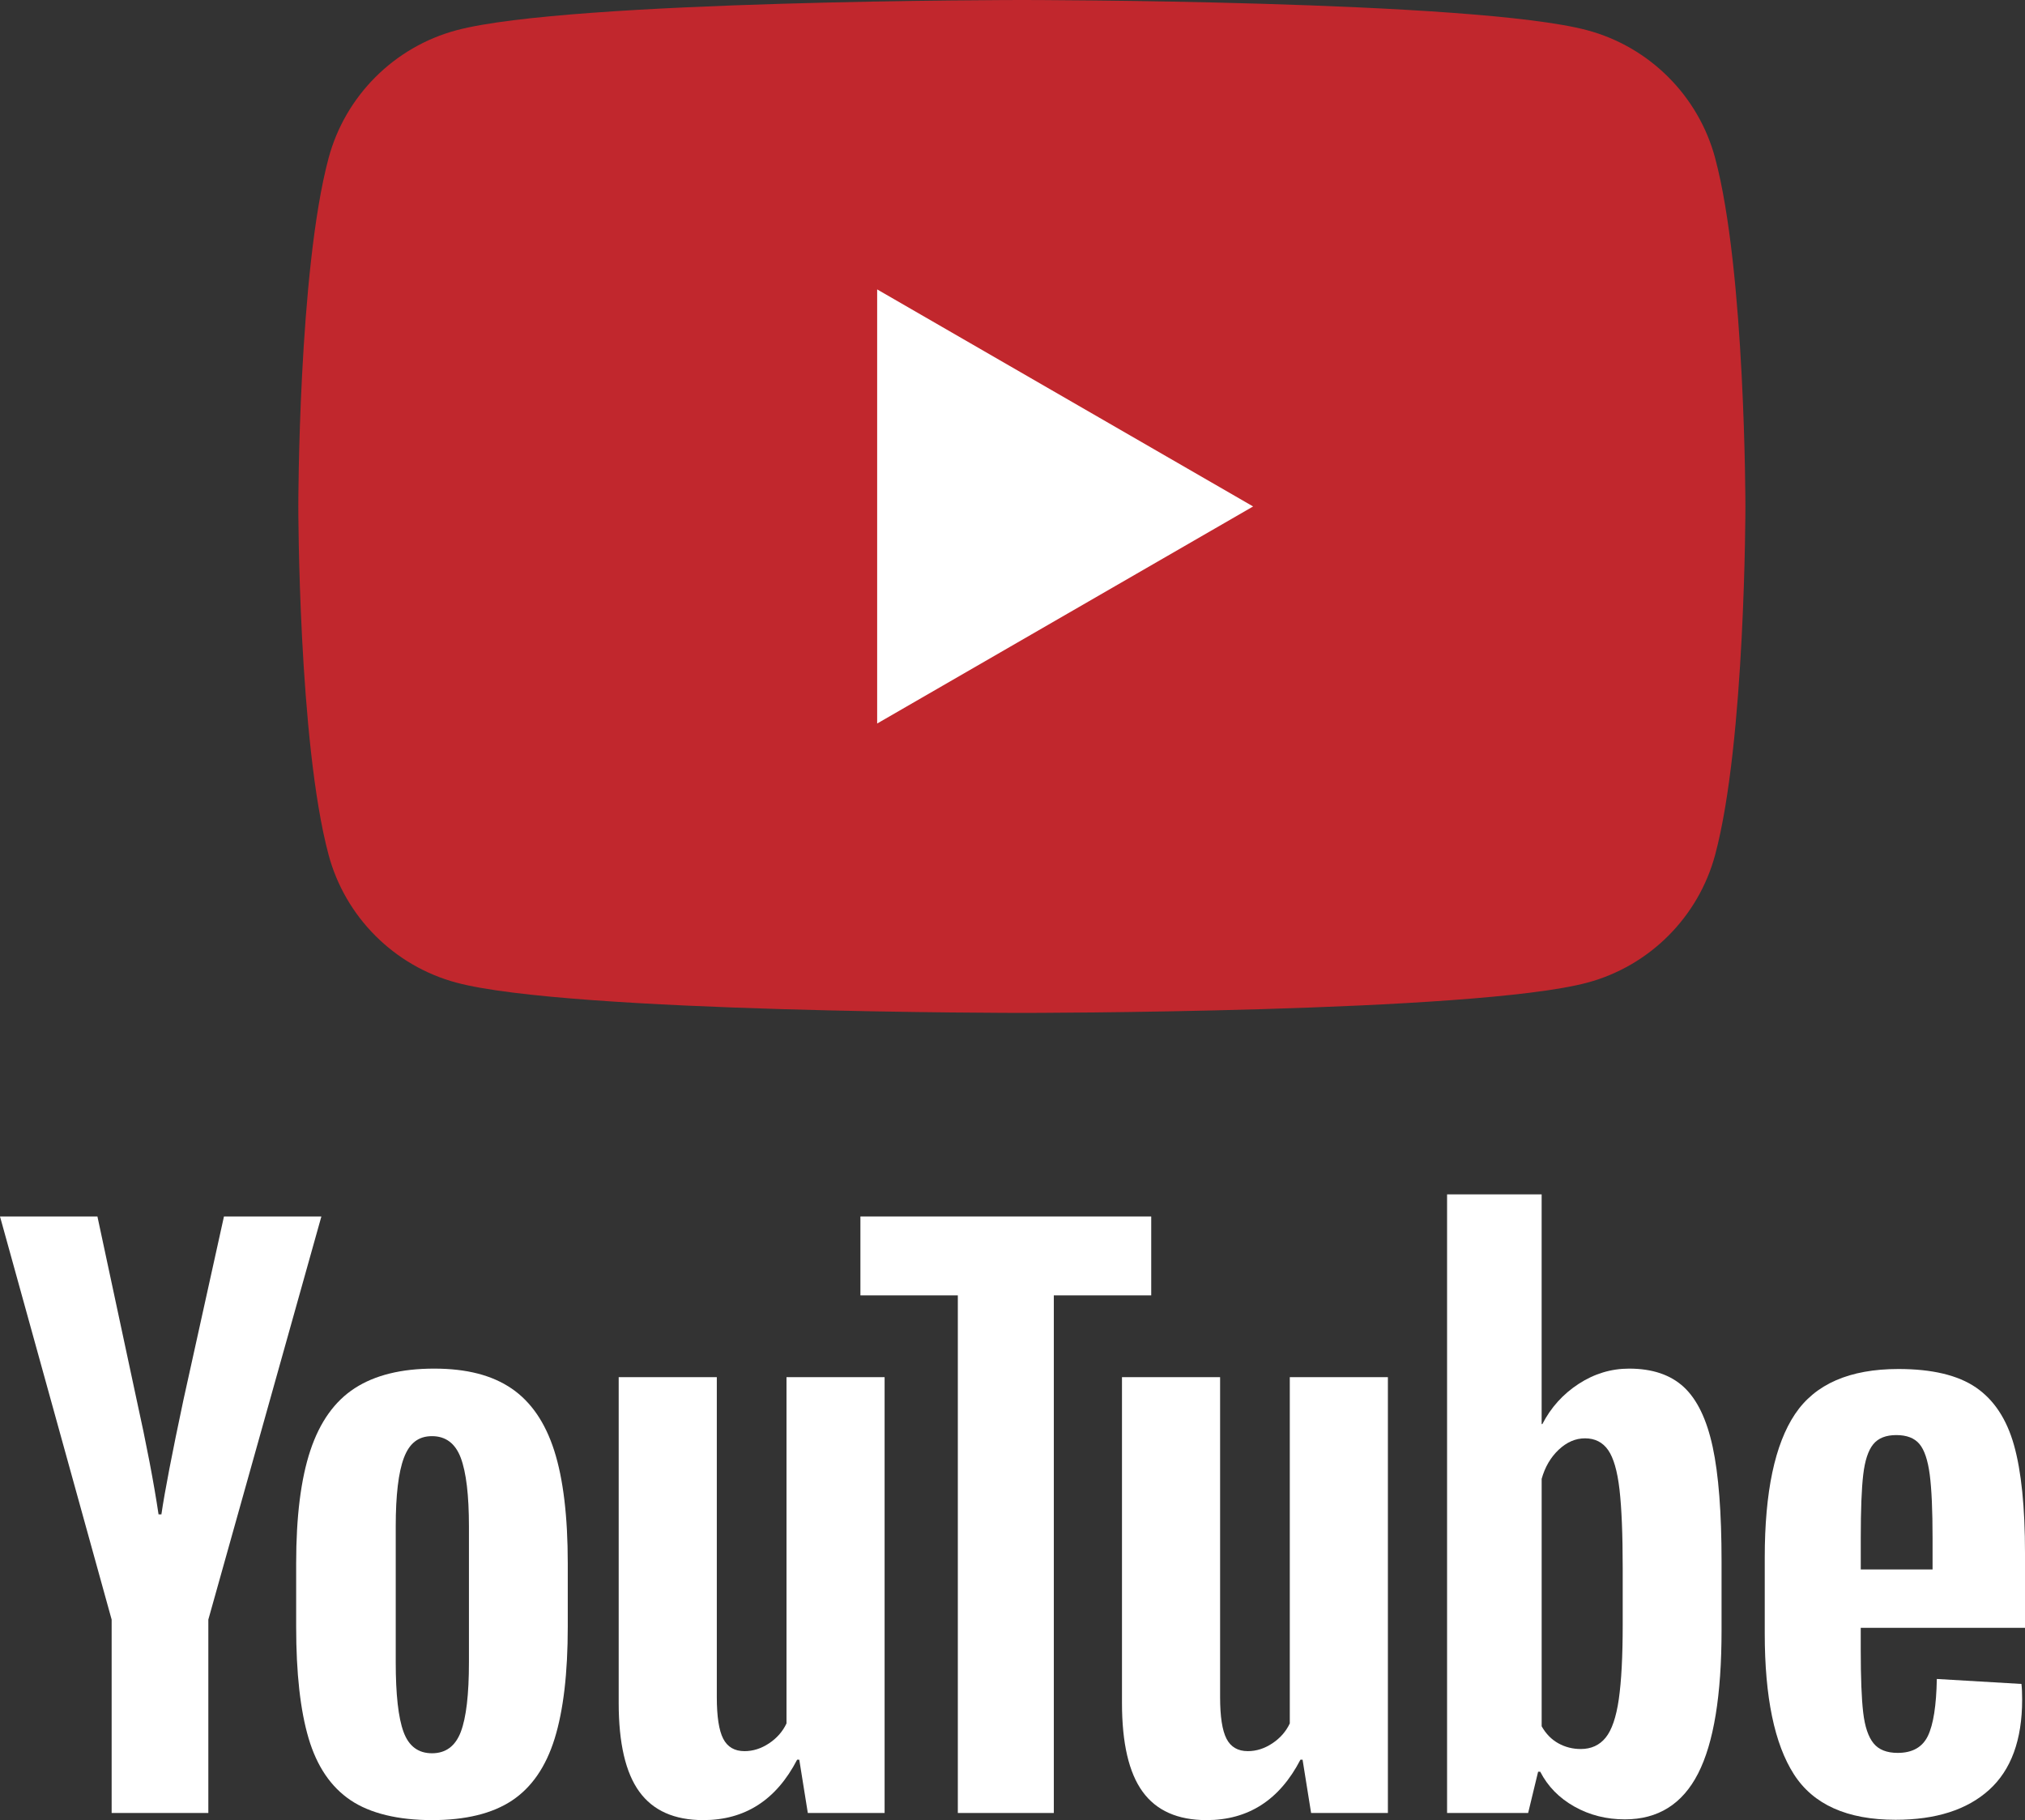
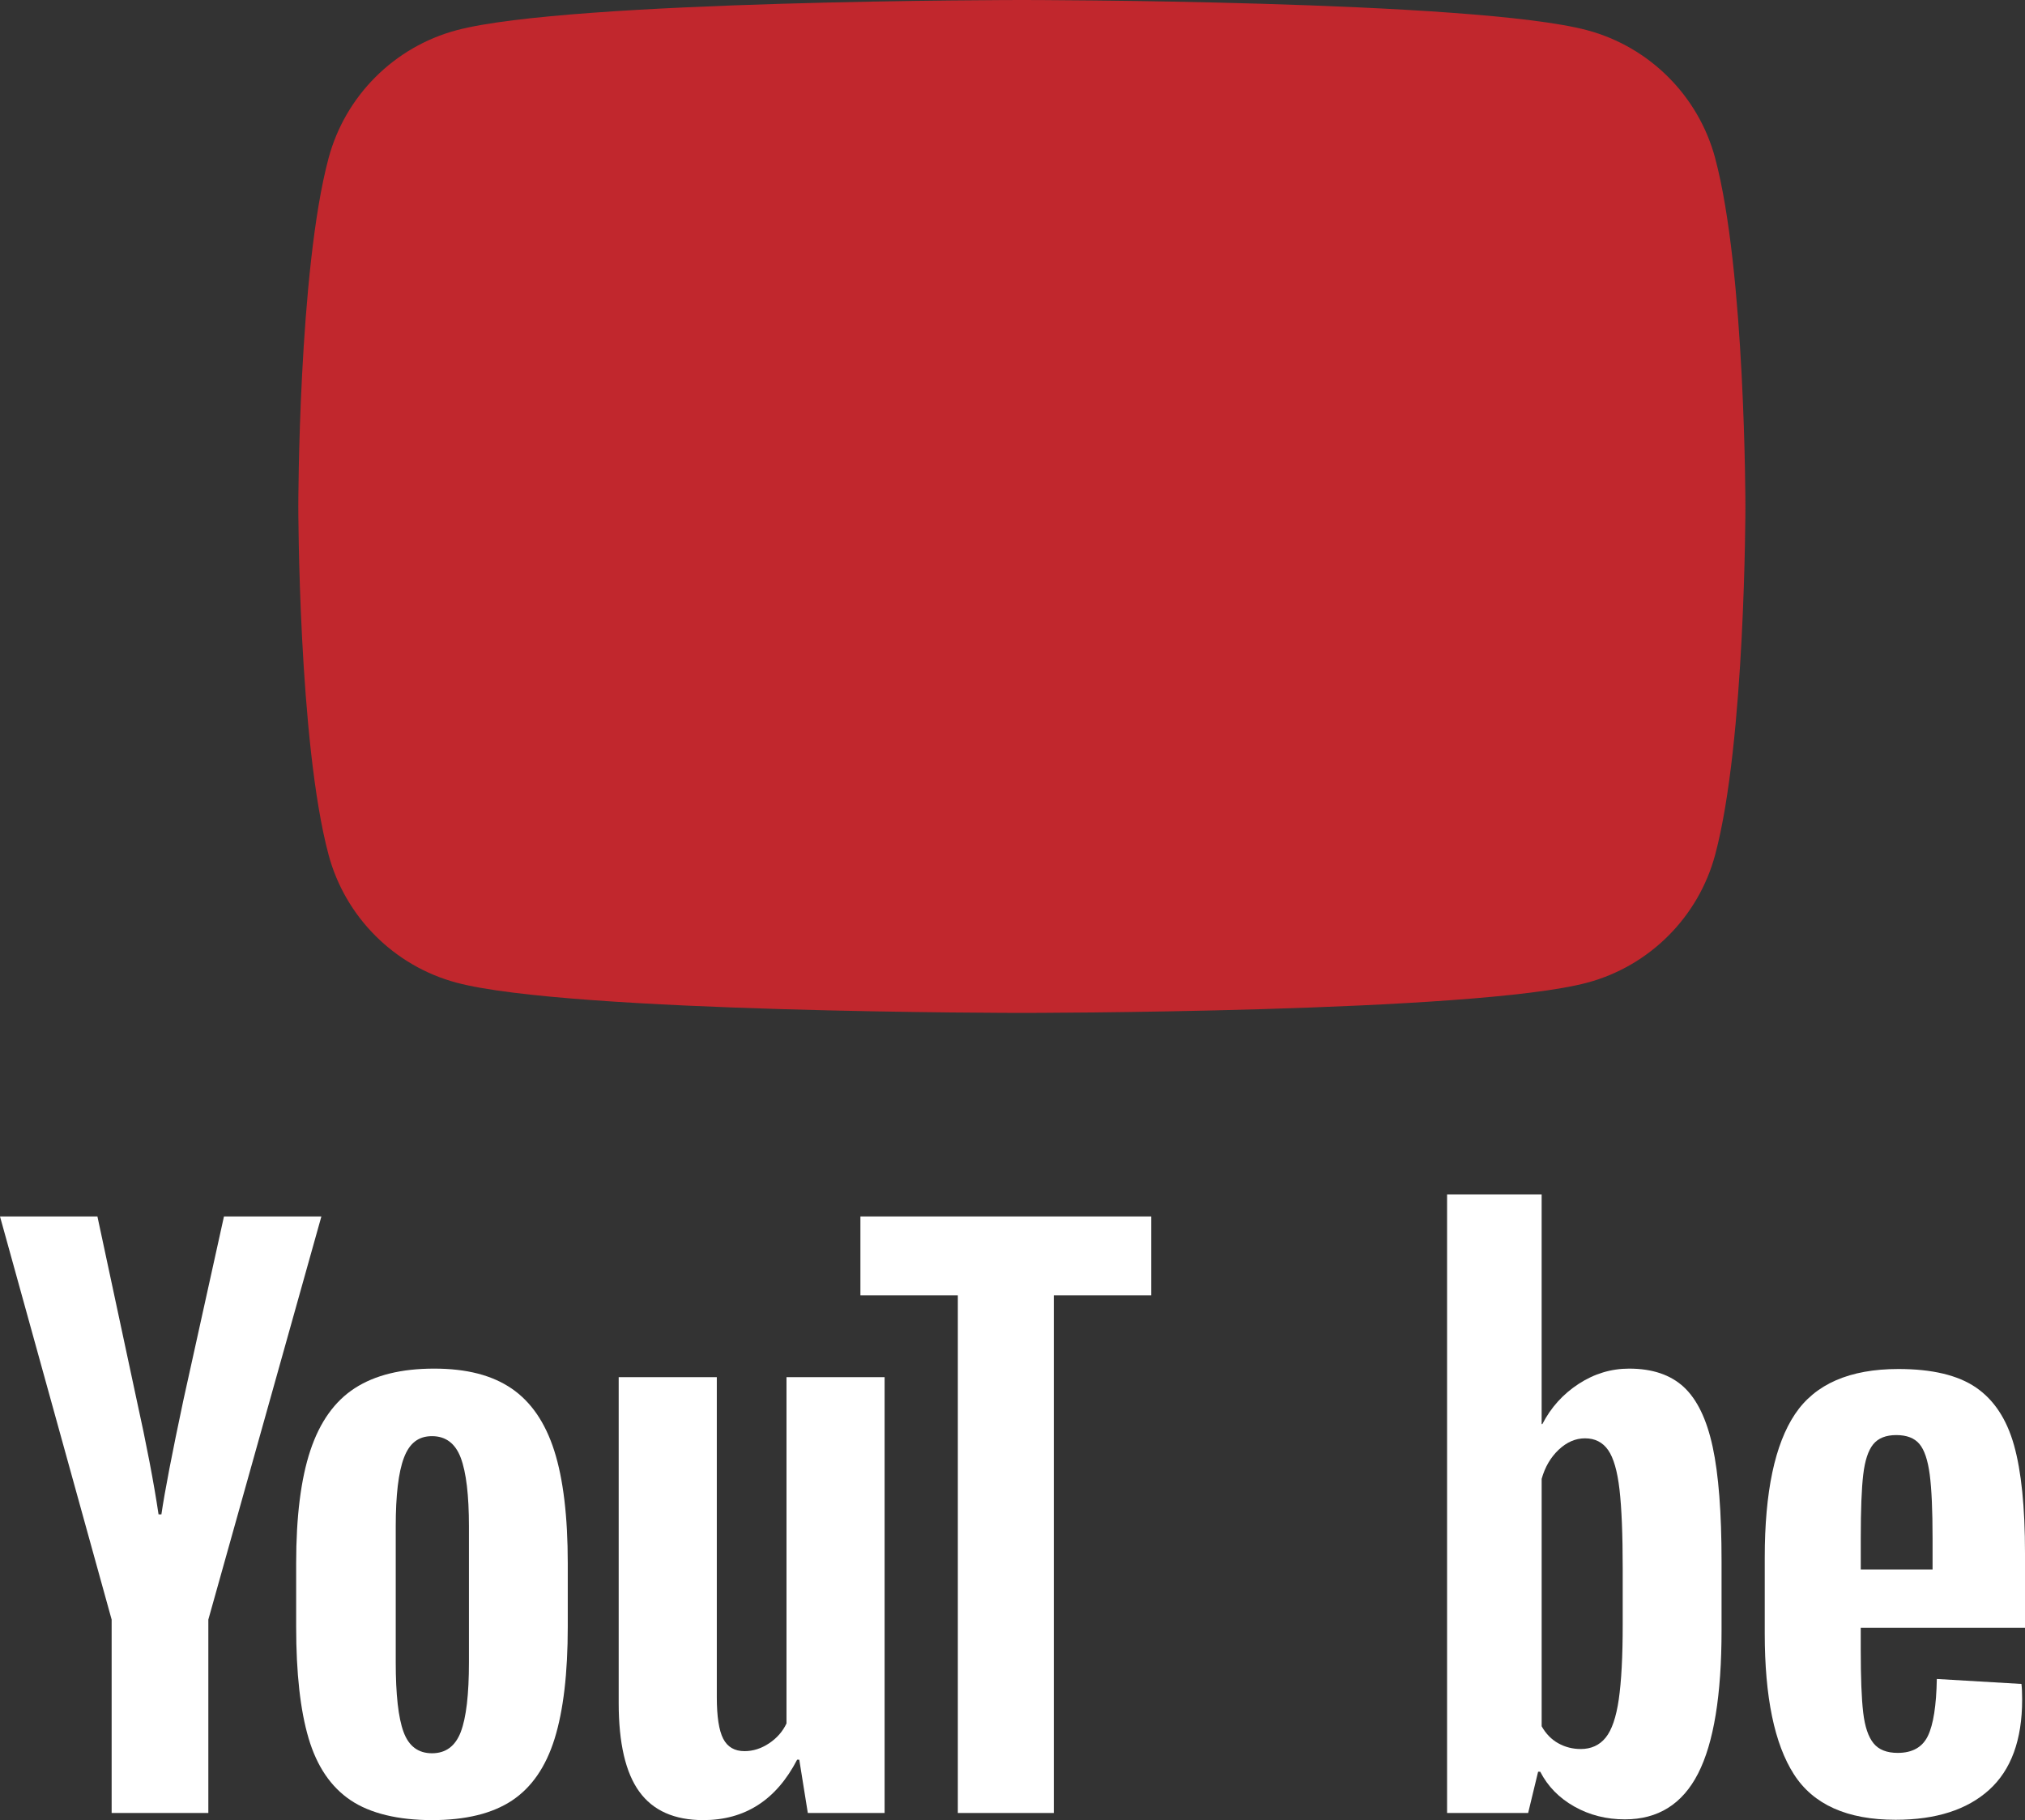
<svg xmlns="http://www.w3.org/2000/svg" id="Layer_1" data-name="Layer 1" viewBox="0 0 922.51 829.2">
  <rect x="0" y="0" width="922.51" height="829.2" fill="#333333" stroke="none" />
  <defs>
    <style>
      .cls-1 {
        fill: #fff;
      }

      .cls-2 {
        fill: #c1272d;
      }
    </style>
  </defs>
  <g>
    <path class="cls-2" d="m781.37,72.06c-7.58-28.36-29.92-50.7-58.28-58.28C671.67,0,465.52,0,465.52,0c0,0-206.15,0-257.56,13.78-28.36,7.58-50.7,29.92-58.28,58.28-13.78,51.41-13.78,158.67-13.78,158.67,0,0,0,107.26,13.78,158.67,7.58,28.36,29.92,50.7,58.28,58.28,51.41,13.78,257.56,13.78,257.56,13.78,0,0,206.15,0,257.56-13.78,28.36-7.58,50.7-29.92,58.28-58.28,13.78-51.41,13.78-158.67,13.78-158.67,0,0,0-107.26-13.78-158.67Z" />
-     <polygon class="cls-1" points="399.6 329.62 570.87 230.73 399.6 131.85 399.6 329.62" />
  </g>
  <g>
    <path class="cls-1" d="m159.7,820.13c-8.96-6.04-15.34-15.44-19.11-28.18-3.78-12.74-5.67-29.69-5.67-50.86v-28.83c0-21.38,2.16-38.55,6.48-51.5,4.32-12.96,11.06-22.4,20.24-28.34,9.18-5.94,21.22-8.91,36.12-8.91s26.45,3.03,35.31,9.07c8.85,6.05,15.33,15.5,19.43,28.34,4.1,12.85,6.15,29.96,6.15,51.34v28.83c0,21.17-2,38.17-5.99,51.02-4,12.85-10.48,22.24-19.43,28.18-8.96,5.94-21.11,8.91-36.44,8.91s-28.13-3.03-37.09-9.07Zm50.21-31.1c2.48-6.48,3.72-17.06,3.72-31.74v-61.87c0-14.25-1.25-24.67-3.72-31.26-2.48-6.58-6.86-9.88-13.12-9.88s-10.31,3.29-12.79,9.88c-2.48,6.59-3.72,17.01-3.72,31.26v61.87c0,14.69,1.18,25.27,3.56,31.74,2.37,6.48,6.69,9.72,12.96,9.72s10.63-3.24,13.12-9.72Z" />
    <path class="cls-1" d="m847.68,741.57v10.04c0,12.74.37,22.3,1.13,28.67.75,6.37,2.32,11.01,4.7,13.93,2.37,2.92,6.04,4.37,11.01,4.37,6.69,0,11.28-2.59,13.77-7.77,2.48-5.18,3.83-13.82,4.05-25.91l38.55,2.27c.21,1.73.32,4.11.32,7.13,0,18.36-5.02,32.07-15.06,41.14-10.04,9.07-24.24,13.61-42.6,13.61-22.02,0-37.47-6.91-46.32-20.73-8.86-13.82-13.28-35.19-13.28-64.13v-34.66c0-29.8,4.59-51.55,13.77-65.27,9.18-13.71,24.89-20.57,47.13-20.57,15.33,0,27.1,2.81,35.31,8.42,8.2,5.62,13.98,14.36,17.33,26.24,3.35,11.88,5.02,28.29,5.02,49.24v34.01h-74.83Zm5.67-83.57c-2.27,2.81-3.78,7.4-4.53,13.77-.76,6.37-1.13,16.03-1.13,28.99v14.25h32.71v-14.25c0-12.74-.43-22.4-1.29-28.99-.87-6.58-2.43-11.23-4.7-13.93-2.27-2.7-5.78-4.05-10.53-4.05s-8.26,1.41-10.53,4.21Z" />
    <path class="cls-1" d="m50.86,737.85L0,554.19h44.38l17.81,83.25c4.54,20.52,7.88,38.01,10.04,52.47h1.3c1.51-10.37,4.86-27.75,10.04-52.15l18.46-83.57h44.38l-51.5,183.66v88.11h-44.05v-88.11Z" />
    <path class="cls-1" d="m402.99,627.4v198.56h-34.98l-3.89-24.29h-.97c-9.51,18.36-23.76,27.53-42.76,27.53-13.17,0-22.89-4.32-29.15-12.96-6.27-8.63-9.39-22.13-9.39-40.49v-148.35h44.7v145.76c0,8.86.97,15.17,2.91,18.95,1.94,3.78,5.18,5.67,9.72,5.67,3.89,0,7.61-1.19,11.18-3.56,3.56-2.37,6.21-5.39,7.94-9.07v-157.75h44.7Z" />
-     <path class="cls-1" d="m632.27,627.4v198.56h-34.98l-3.89-24.29h-.97c-9.51,18.36-23.76,27.53-42.76,27.53-13.17,0-22.89-4.32-29.15-12.96-6.27-8.63-9.39-22.13-9.39-40.49v-148.35h44.7v145.76c0,8.86.97,15.17,2.91,18.95,1.94,3.78,5.18,5.67,9.72,5.67,3.89,0,7.61-1.19,11.18-3.56,3.56-2.37,6.21-5.39,7.94-9.07v-157.75h44.7Z" />
    <path class="cls-1" d="m524.46,590.15h-44.38v235.81h-43.73v-235.81h-44.38v-35.96h132.48v35.96Z" />
    <path class="cls-1" d="m780.22,659.14c-2.7-12.52-7.08-21.59-13.12-27.21-6.05-5.61-14.36-8.42-24.94-8.42-8.21,0-15.87,2.32-23,6.96-7.13,4.65-12.63,10.75-16.52,18.3h-.33v-104.63s-43.08,0-43.08,0v281.81h36.93l4.54-18.79h.97c3.45,6.7,8.63,11.98,15.55,15.87,6.91,3.89,14.58,5.83,23,5.83,15.11,0,26.24-6.96,33.36-20.89,7.13-13.93,10.69-35.68,10.69-65.27v-31.42c0-22.24-1.35-39.62-4.05-52.15Zm-40.98,80.99c0,14.47-.6,25.81-1.78,34.01-1.19,8.21-3.19,14.04-5.99,17.49-2.81,3.46-6.59,5.18-11.34,5.18-3.68,0-7.08-.86-10.2-2.59-3.13-1.73-5.67-4.32-7.61-7.77v-112.72c1.51-5.39,4.1-9.82,7.77-13.28,3.67-3.45,7.66-5.18,11.98-5.18,4.53,0,8.04,1.78,10.53,5.34,2.48,3.56,4.21,9.56,5.18,17.98.97,8.42,1.46,20.41,1.46,35.95v25.59Z" />
  </g>
</svg>